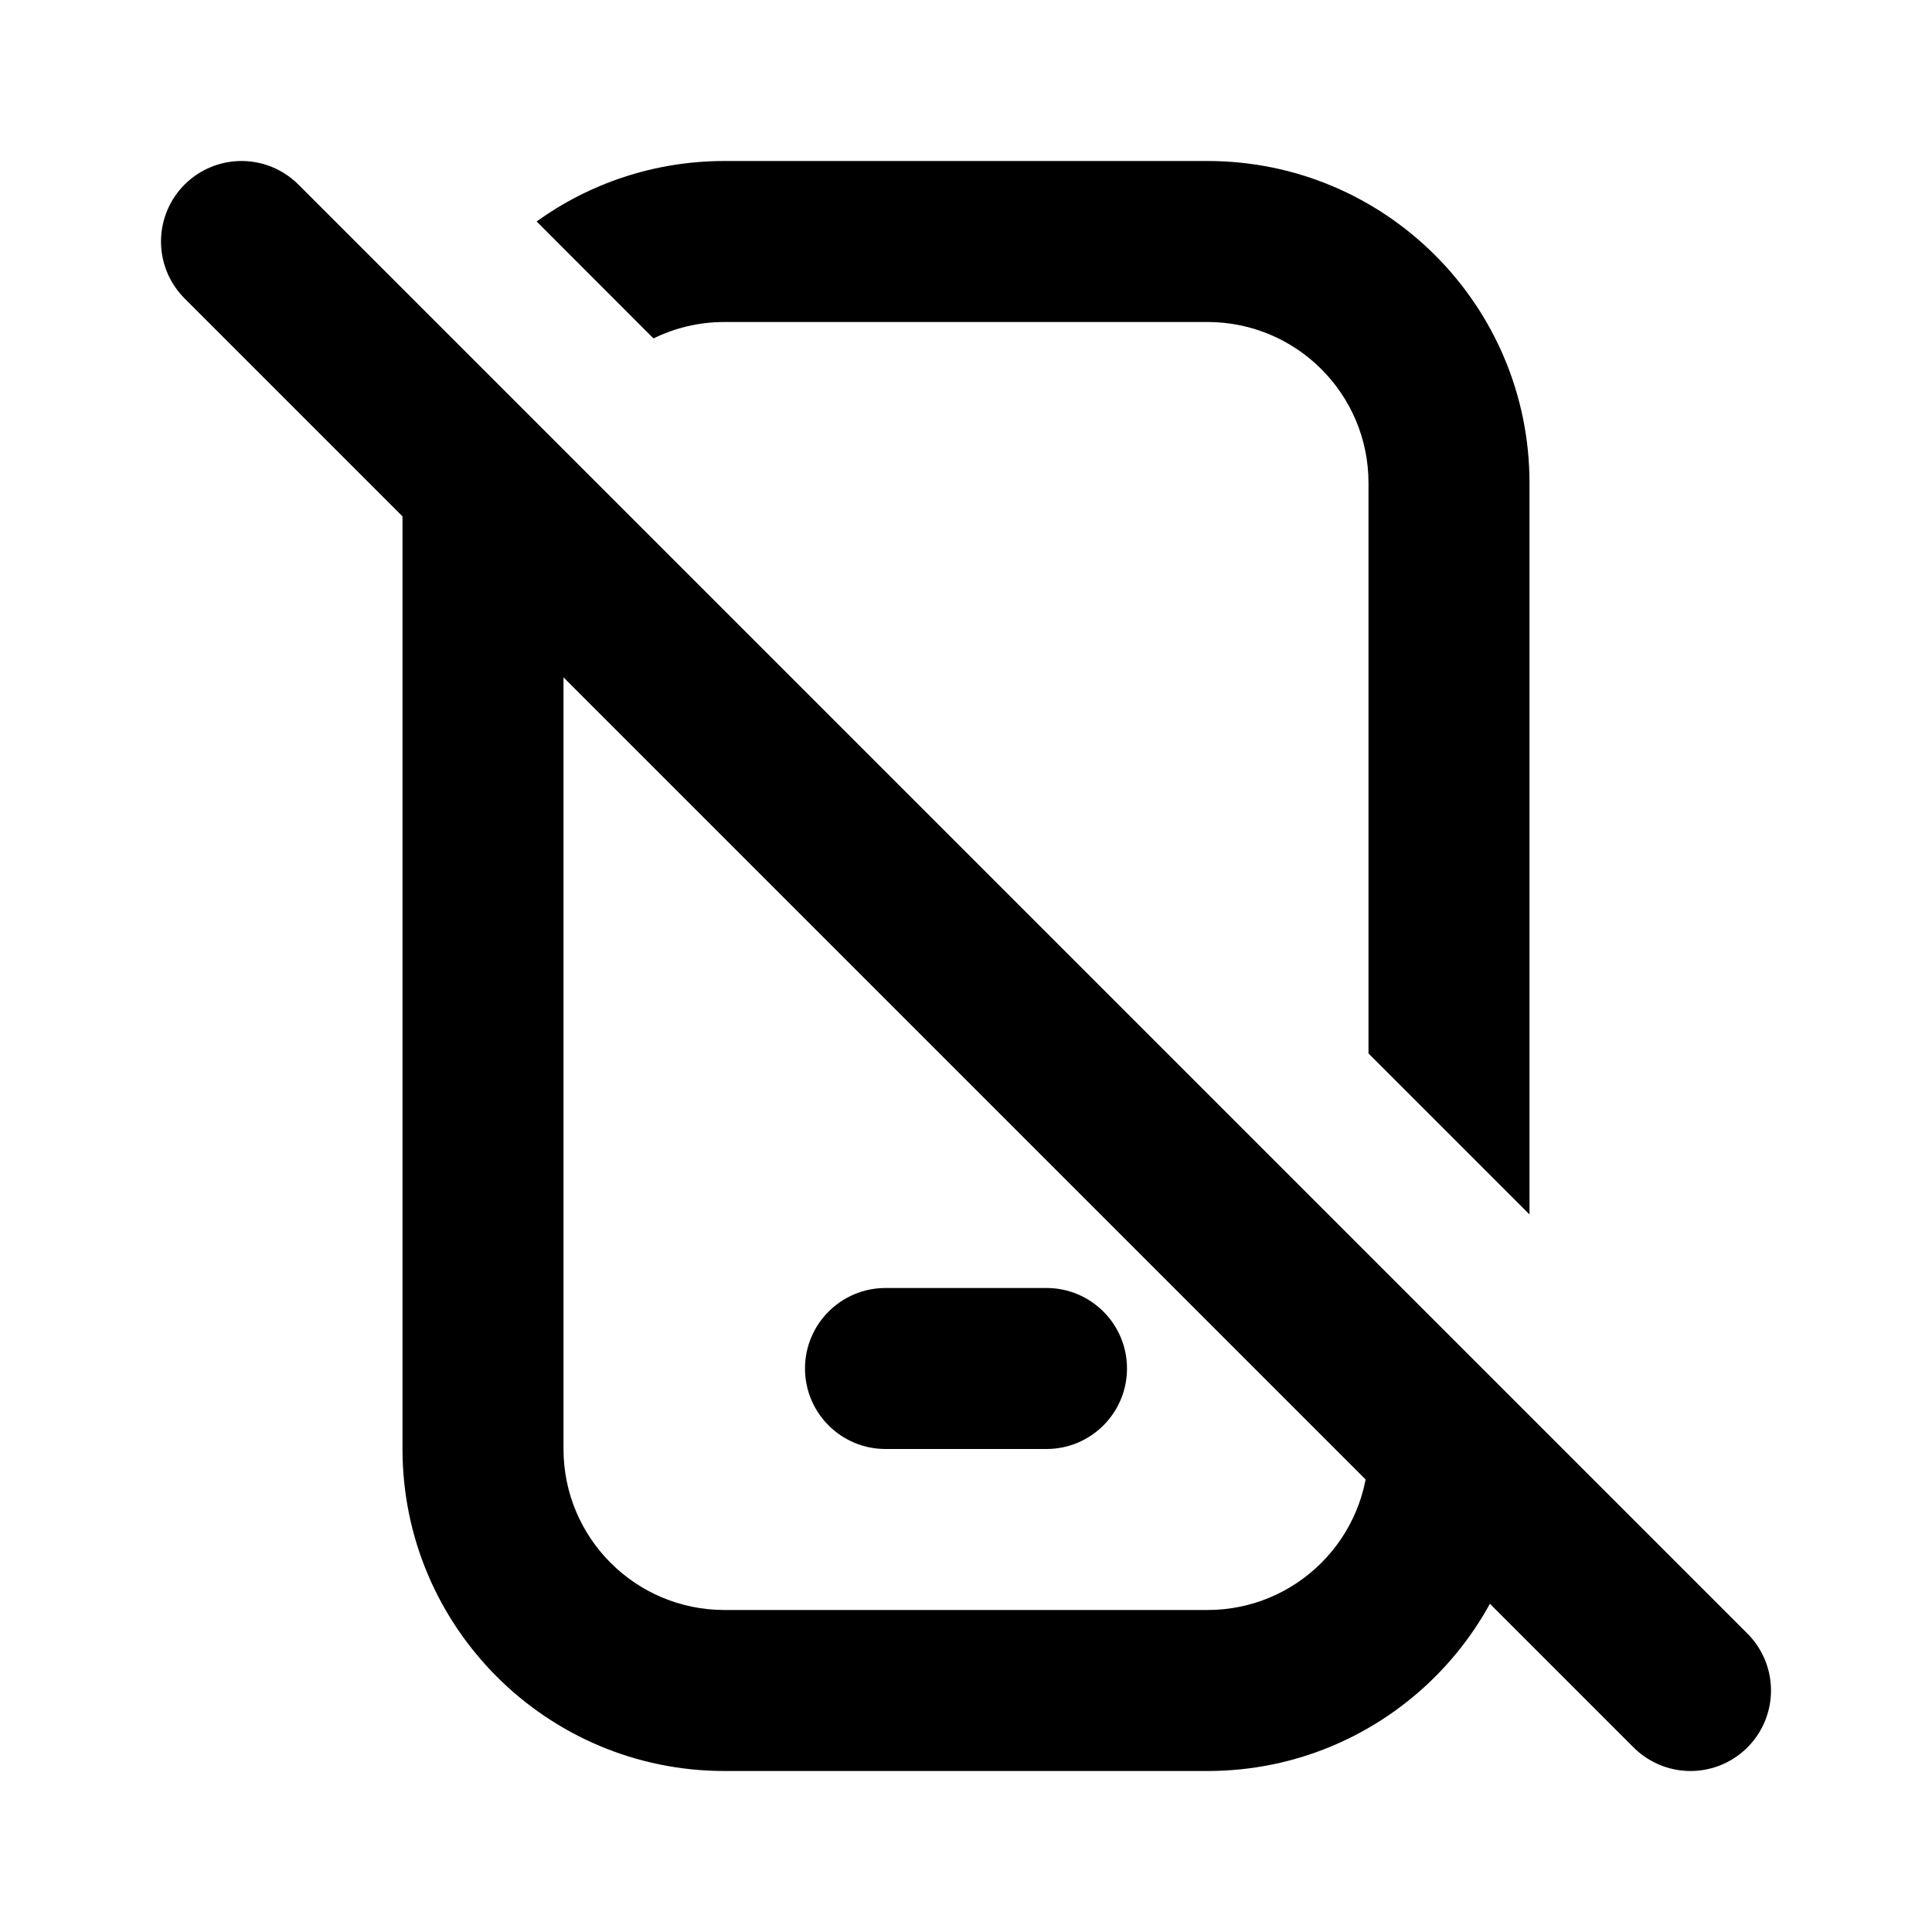
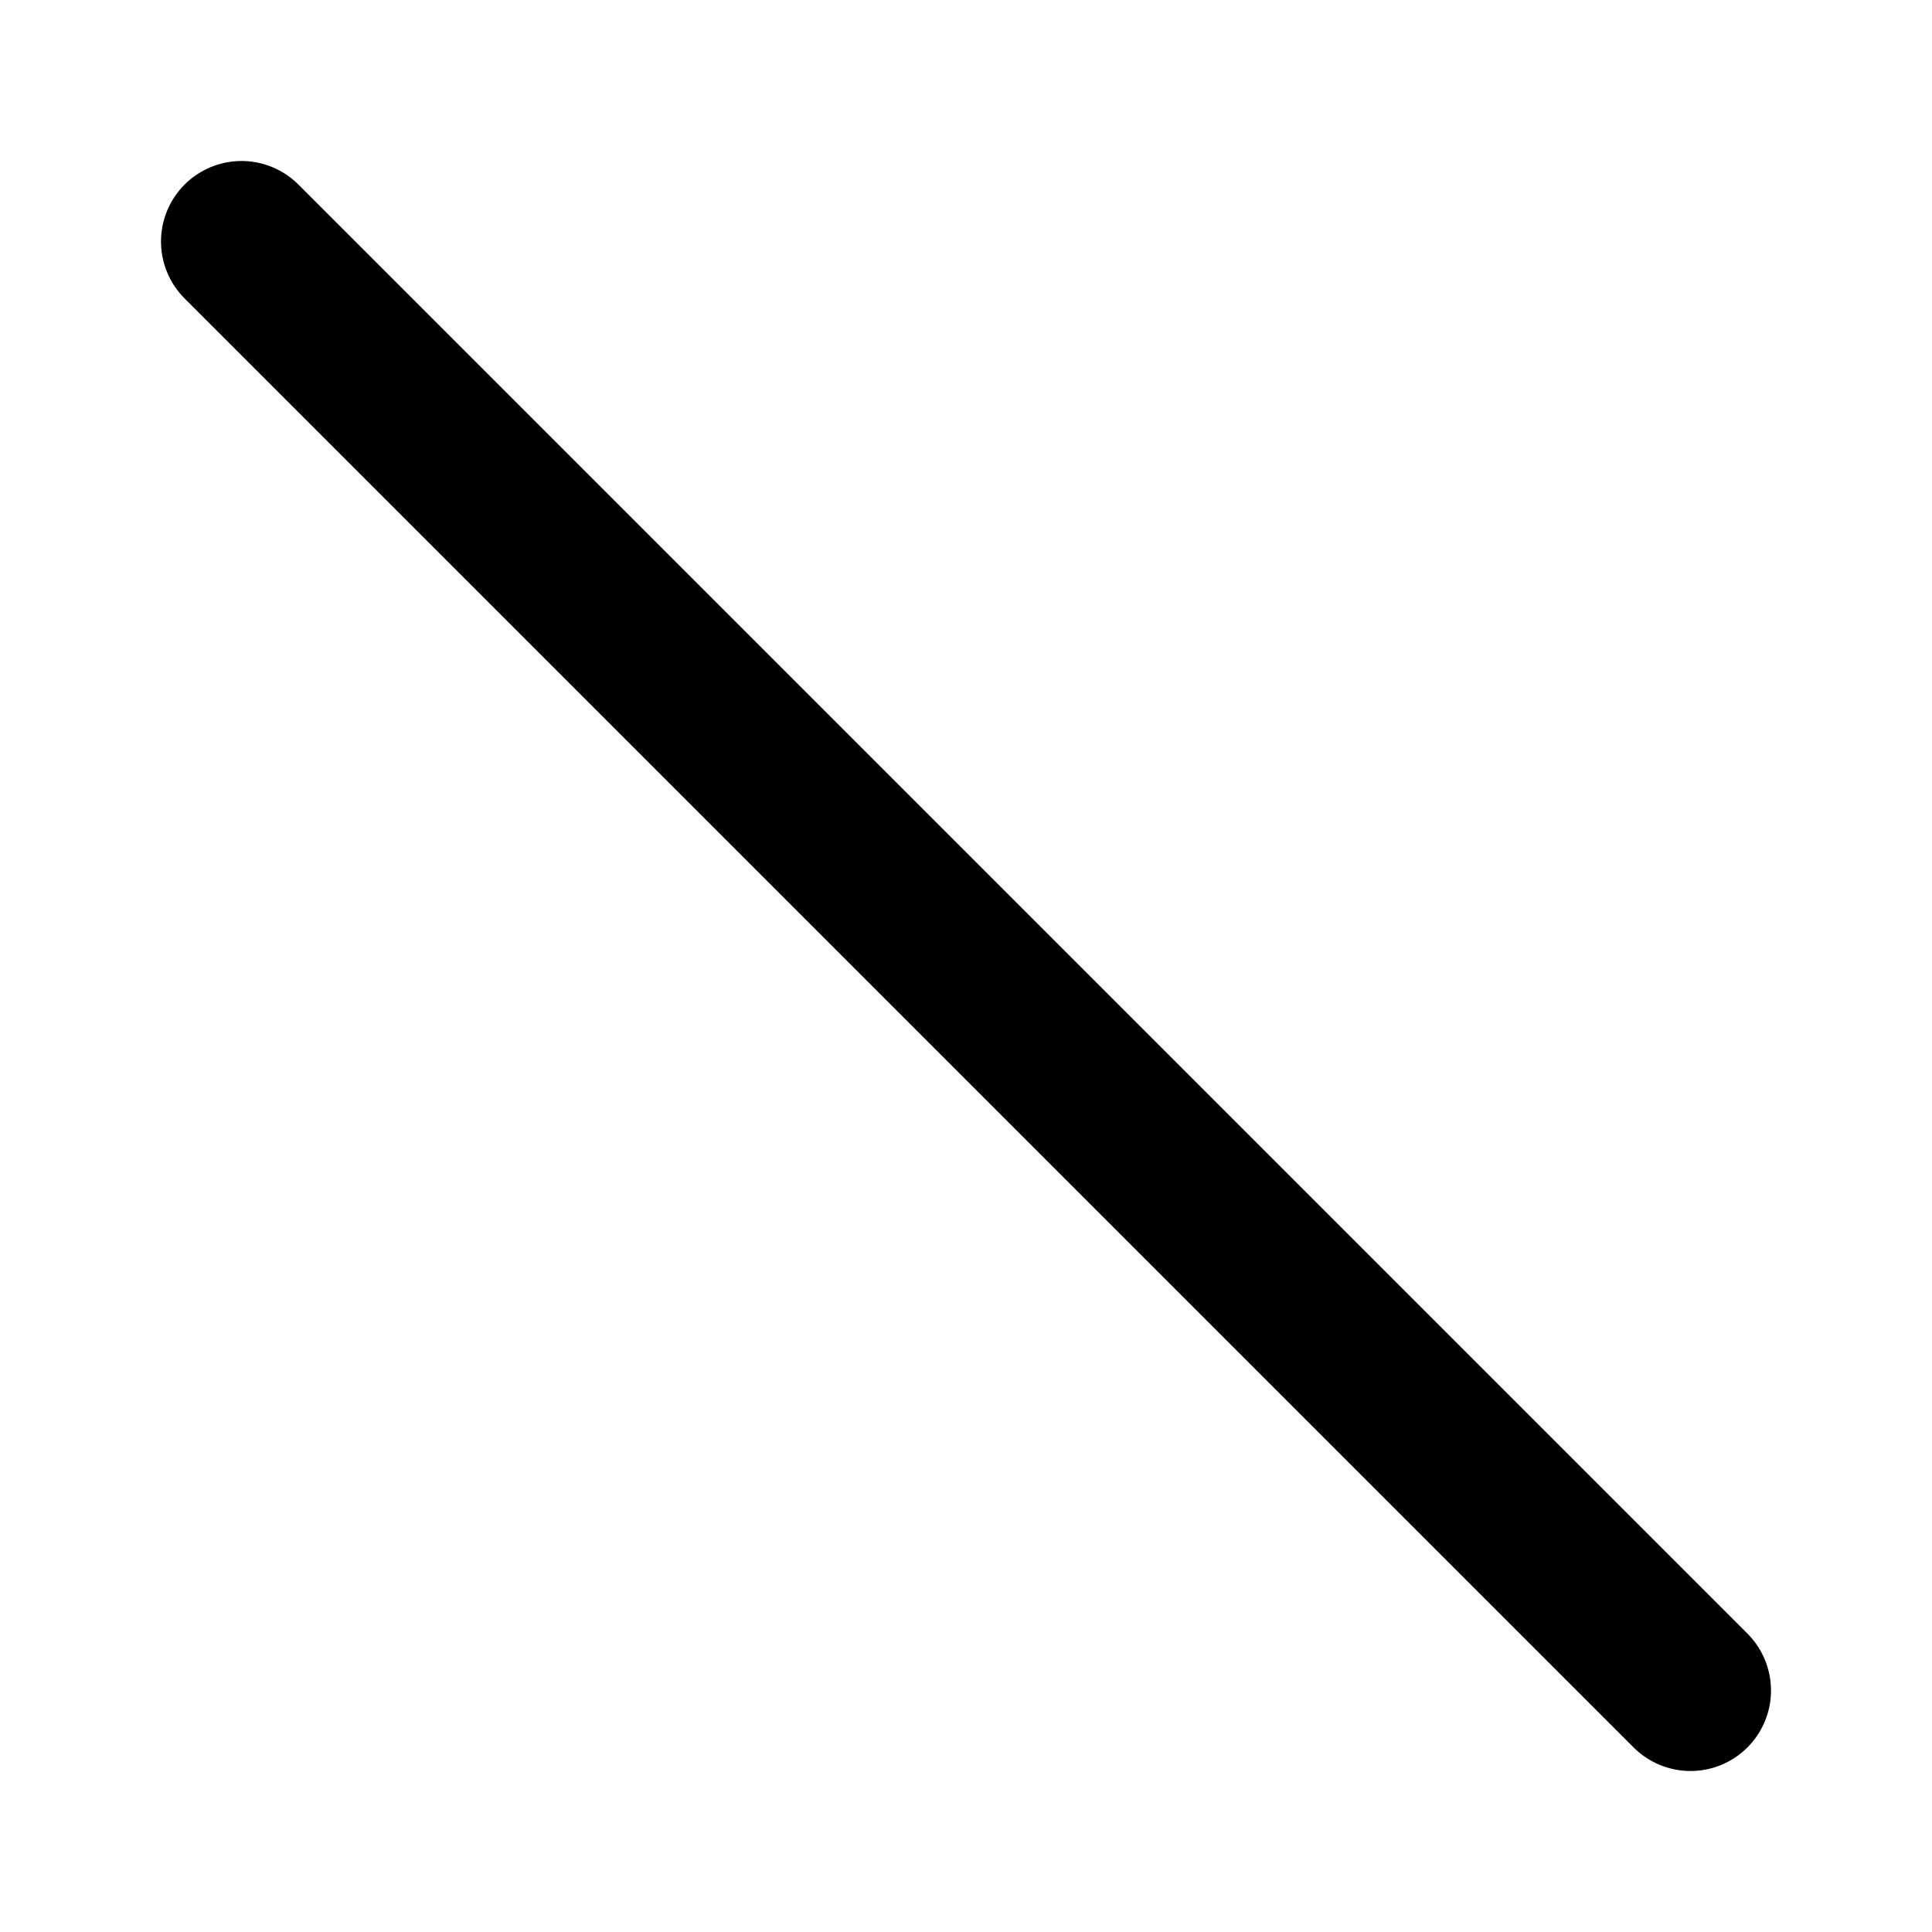
<svg xmlns="http://www.w3.org/2000/svg" width="800px" height="800px" viewBox="0 0 24 24" fill="none">
-   <path fill-rule="evenodd" clip-rule="evenodd" d="M5.381 4.295C5.136 4.812 5 5.39 5 6V18C5 20.209 6.791 22 9 22H15C17.209 22 19 20.209 19 18V17.914L17 15.914V18C17 19.105 16.105 20 15 20H9C7.895 20 7 19.105 7 18V6C7 5.972 7.001 5.944 7.002 5.916L5.381 4.295ZM17 13.086V6C17 4.895 16.105 4 15 4H9C8.684 4 8.384 4.073 8.118 4.204L6.666 2.751C7.323 2.279 8.129 2 9 2H15C17.209 2 19 3.791 19 6V15.086L17 13.086ZM11 16C10.448 16 10 16.448 10 17C10 17.552 10.448 18 11 18H13C13.552 18 14 17.552 14 17C14 16.448 13.552 16 13 16H11Z" fill="#000000" />
  <path d="M3 3L21 21" stroke="#000000" stroke-width="2" stroke-linecap="round" stroke-linejoin="round" />
</svg>